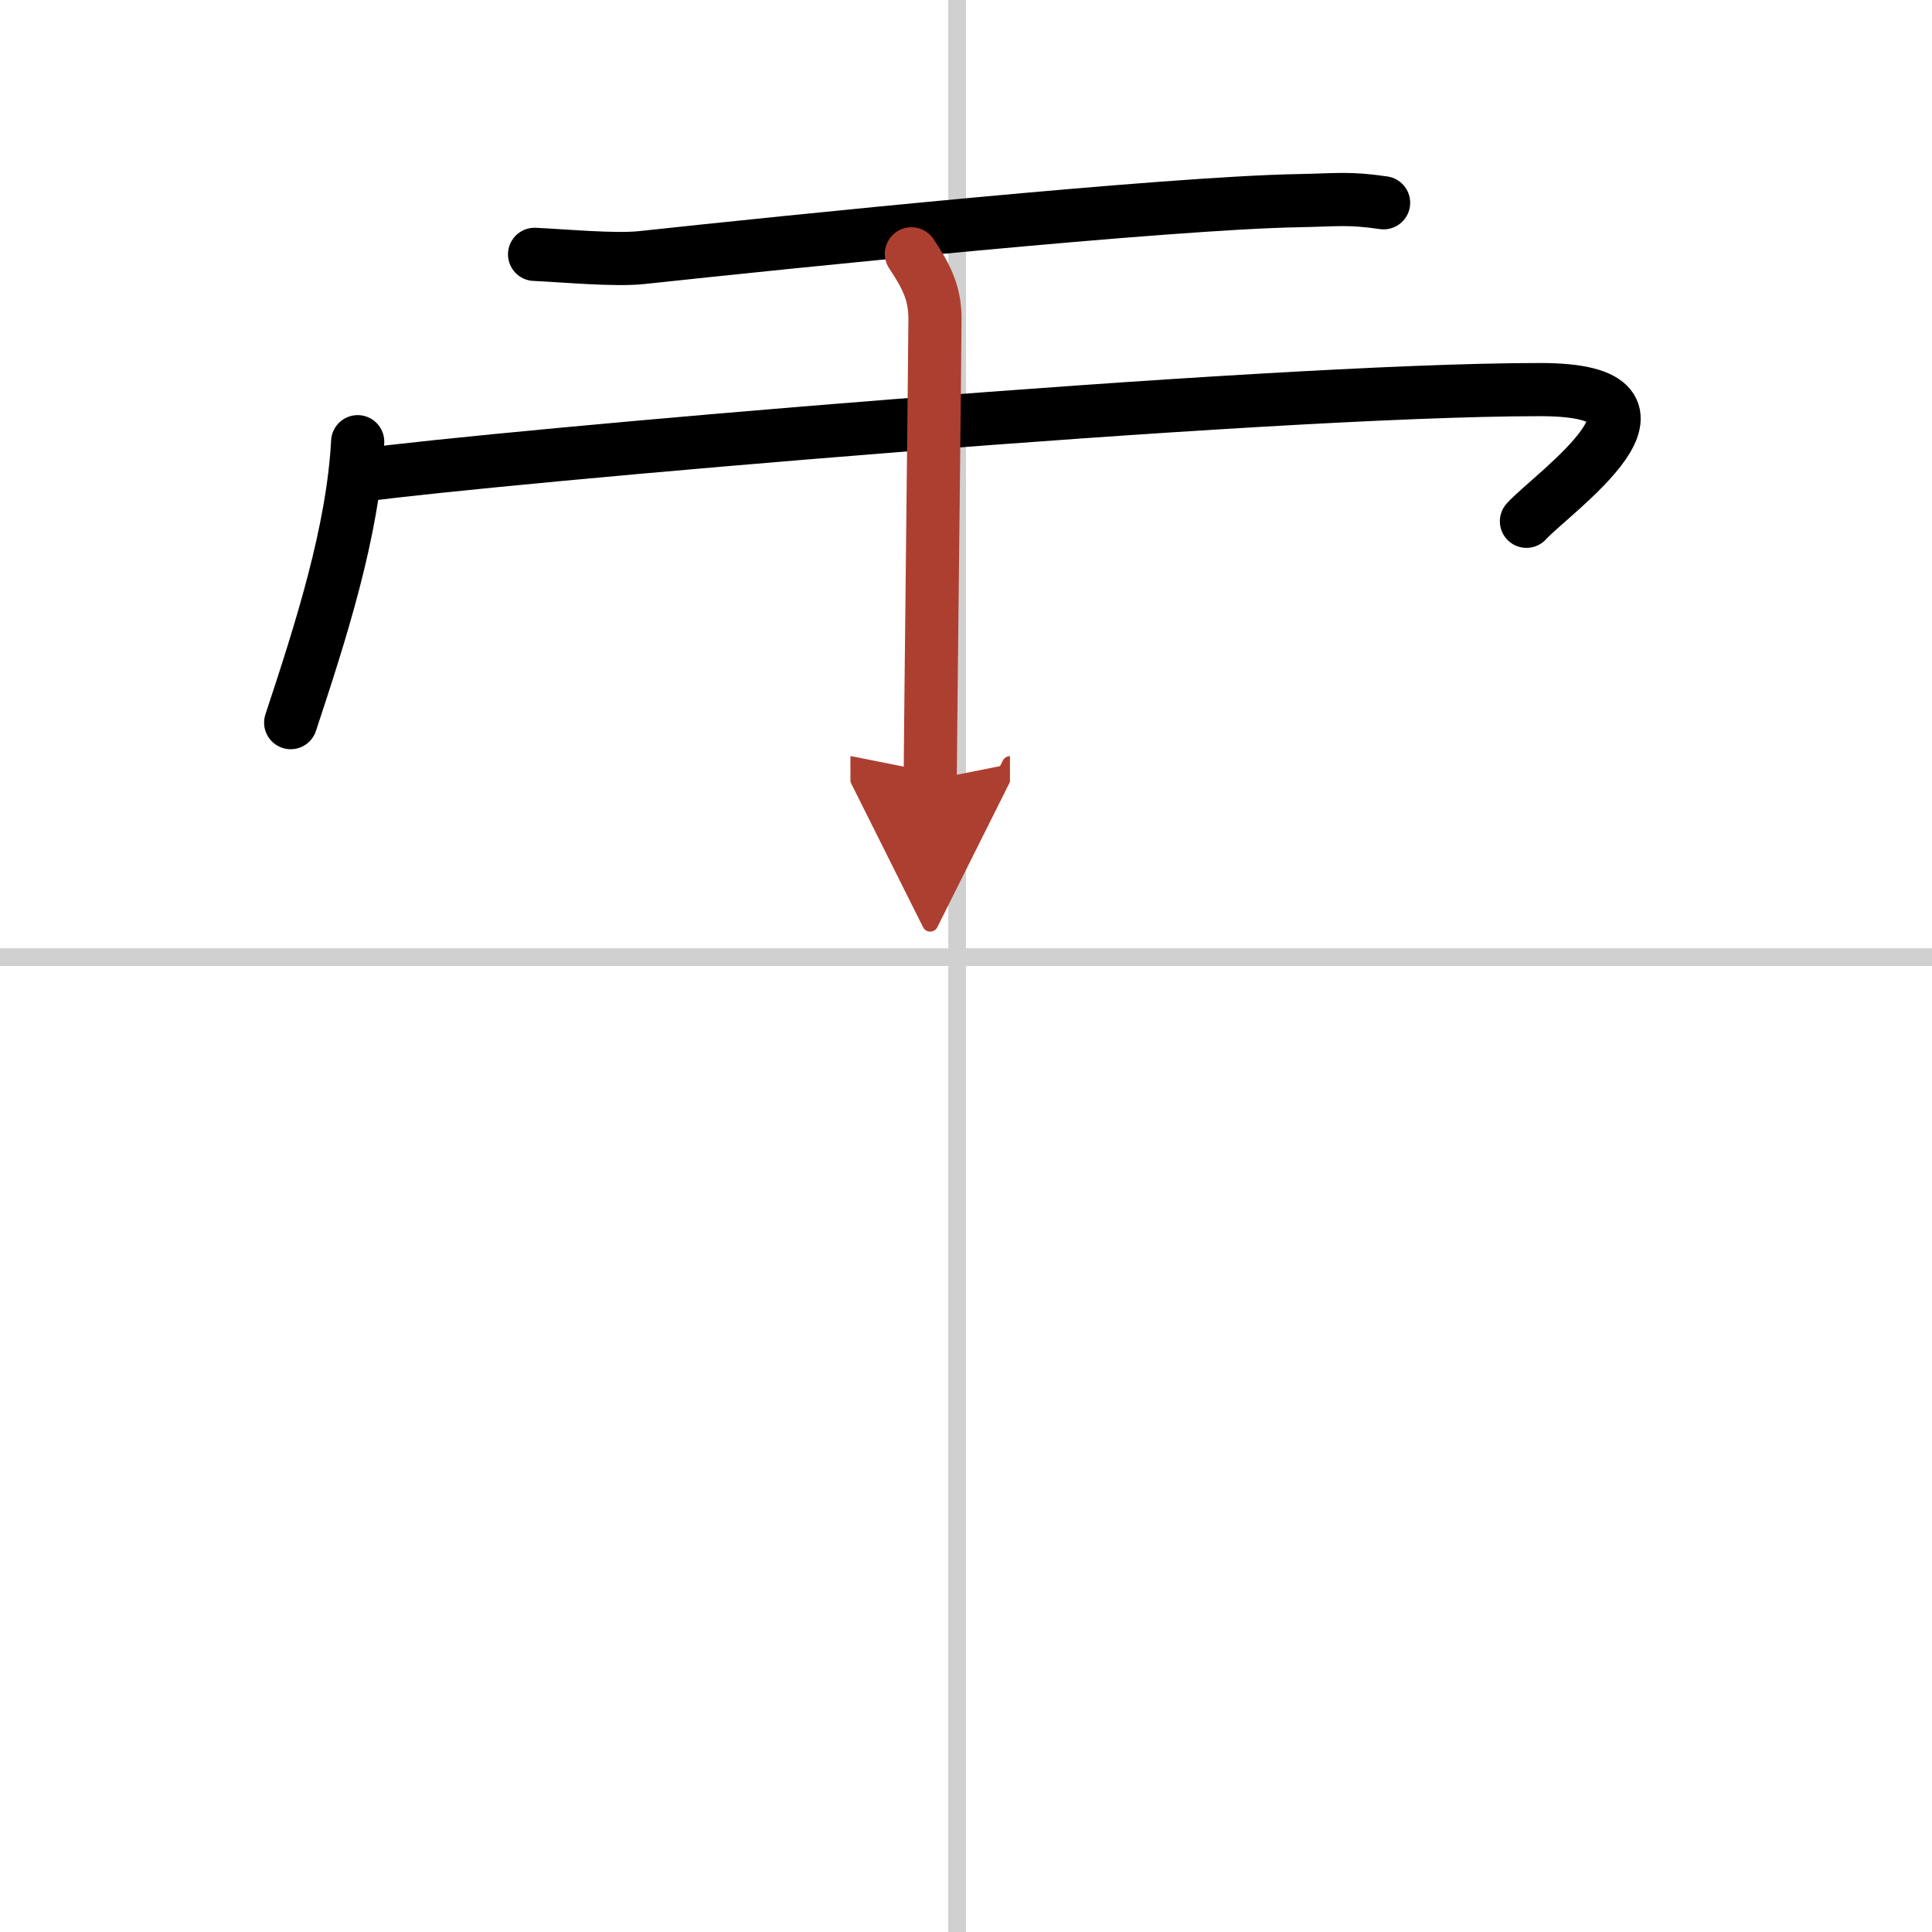
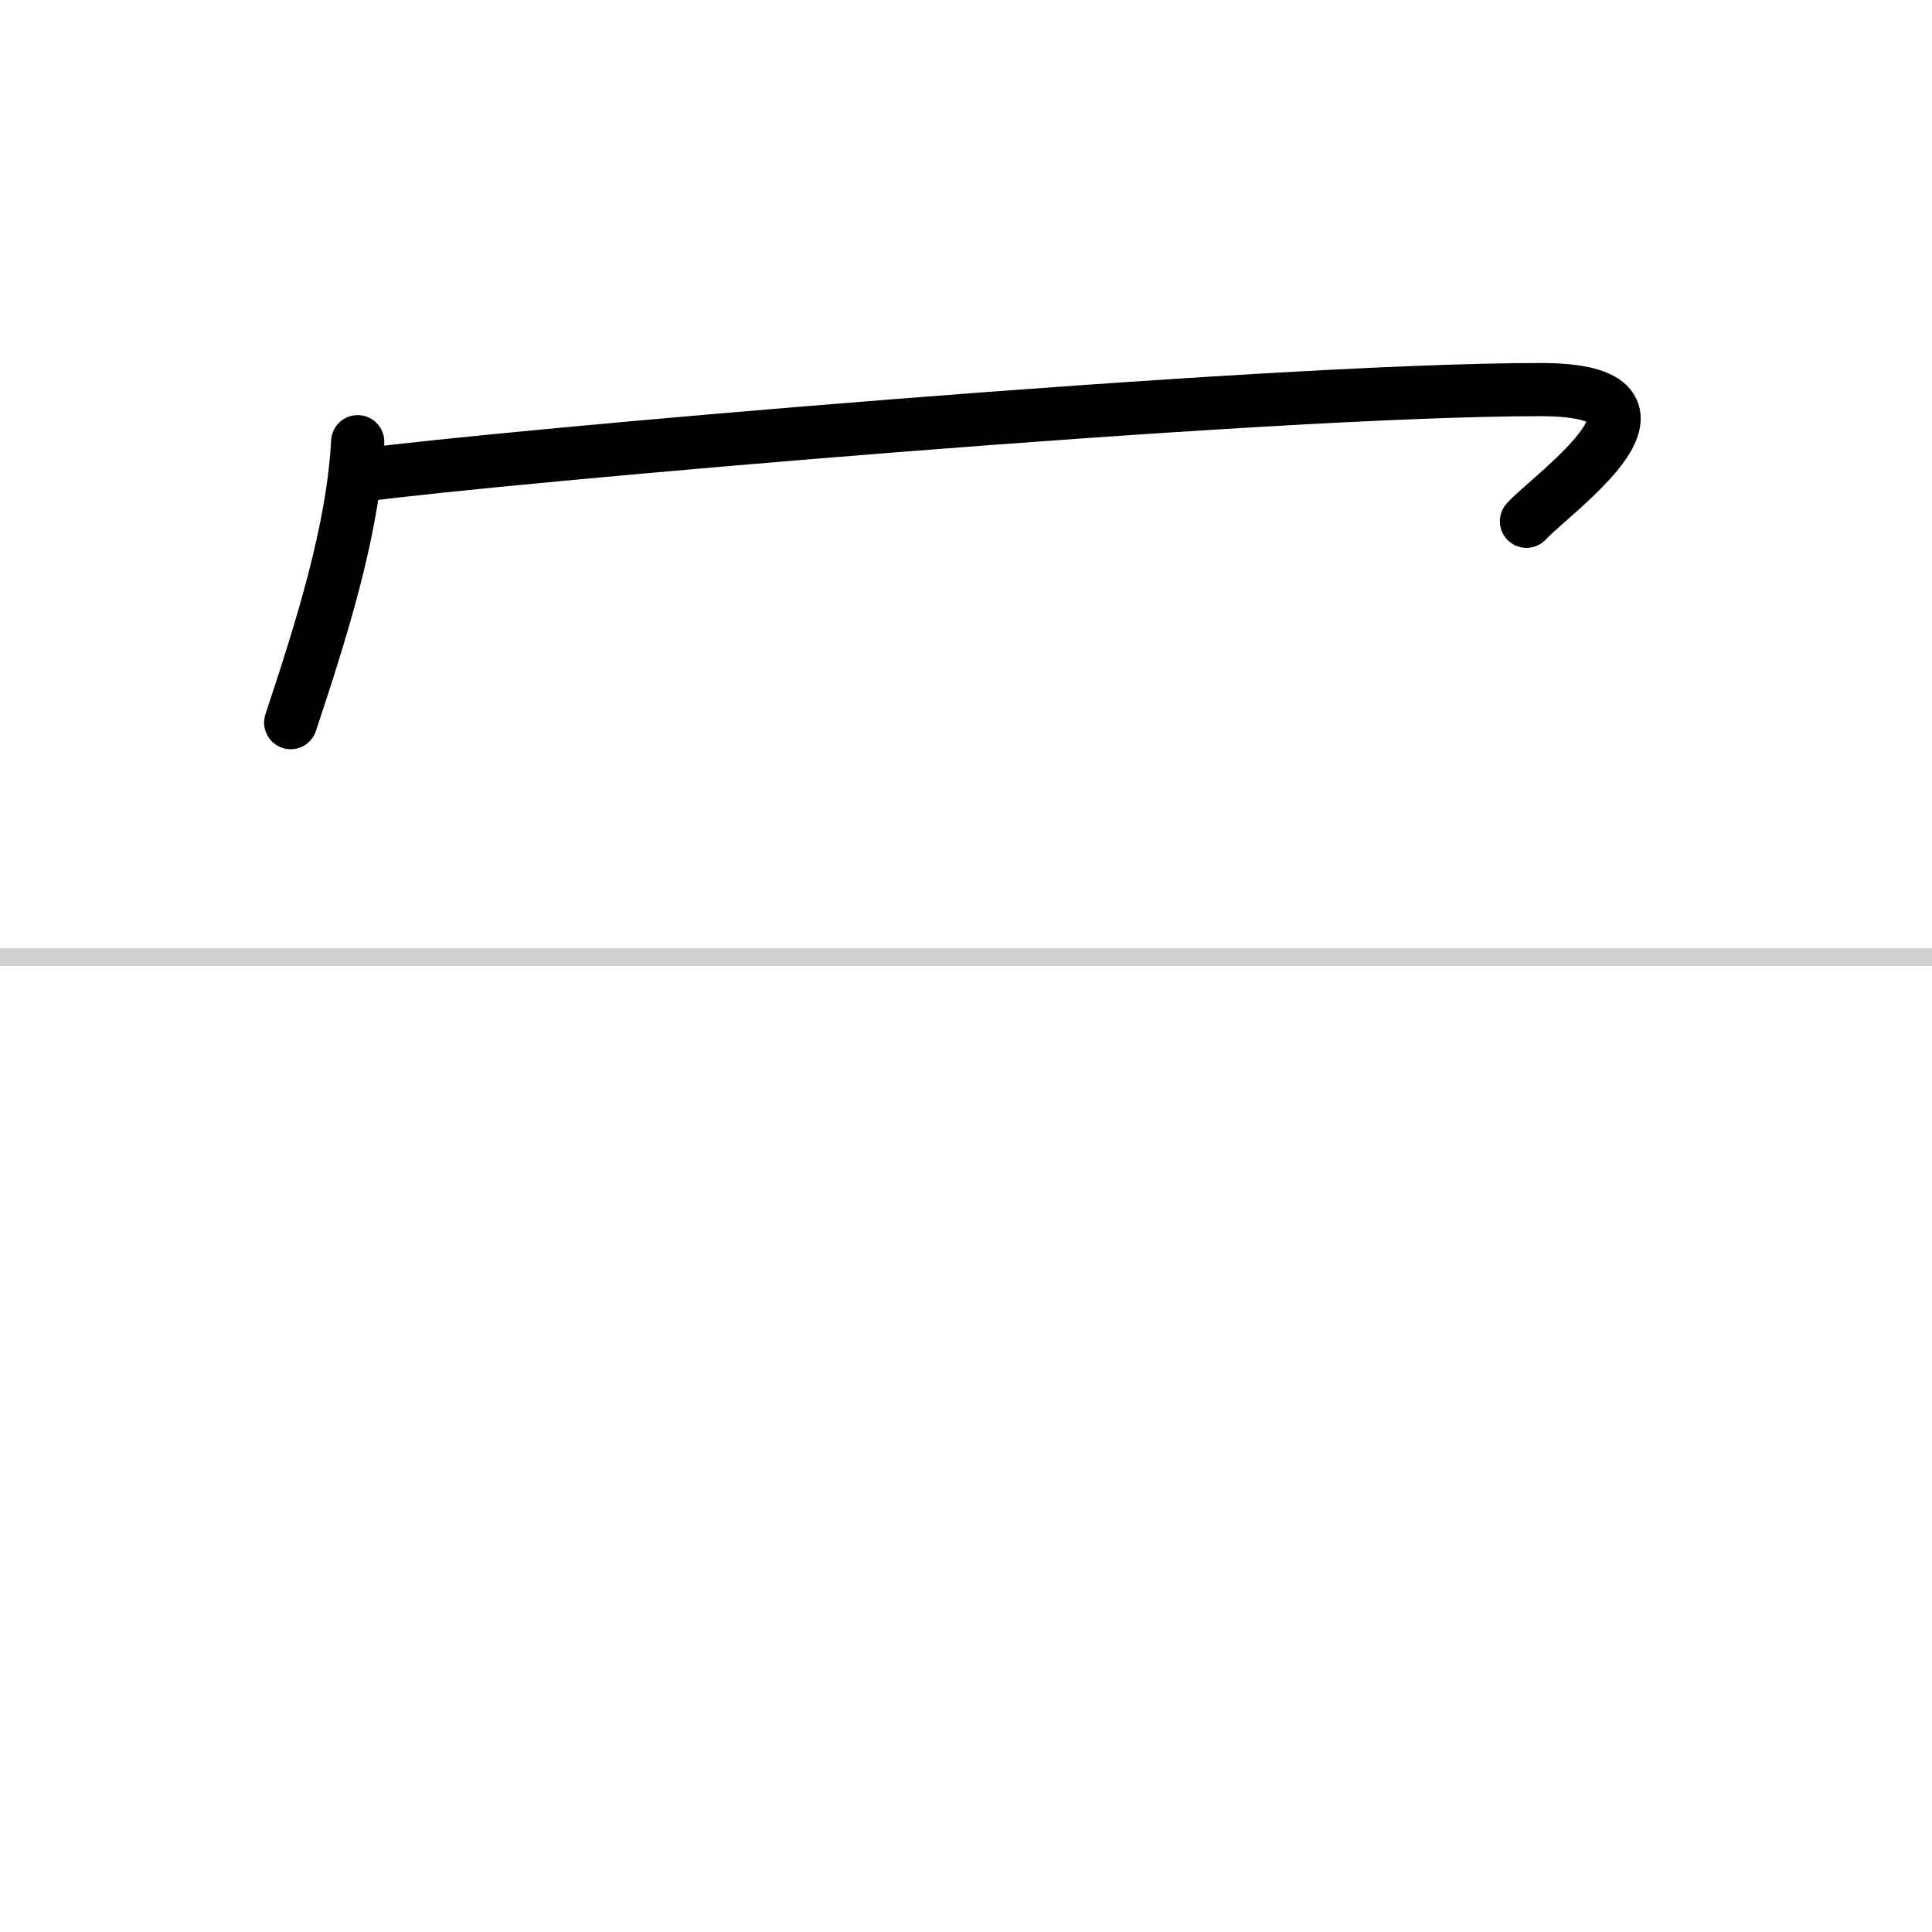
<svg xmlns="http://www.w3.org/2000/svg" width="400" height="400" viewBox="0 0 109 109">
  <defs>
    <marker id="a" markerWidth="4" orient="auto" refX="1" refY="5" viewBox="0 0 10 10">
      <polyline points="0 0 10 5 0 10 1 5" fill="#ad3f31" stroke="#ad3f31" />
    </marker>
  </defs>
  <g fill="none" stroke="#000" stroke-linecap="round" stroke-linejoin="round" stroke-width="3">
    <rect width="100%" height="100%" fill="#fff" stroke="#fff" />
-     <line x1="54" x2="54" y2="109" stroke="#d0d0d0" stroke-width="1" />
    <line x2="109" y1="54" y2="54" stroke="#d0d0d0" stroke-width="1" />
-     <path d="m30.16 14.35c1.59 0.07 4.53 0.35 6.07 0.18 8.26-0.89 29.61-3.08 37.05-3.21 2.17-0.04 2.79-0.17 4.78 0.12" />
    <path d="M20.18,24.92C19.91,30,18.1,35.63,16.4,40.77" />
    <path d="m20.35 26.82c7.4-1.02 50.84-4.84 66.55-4.84 9.1 0 0.67 5.83-0.78 7.43" />
-     <path d="m51.42 14.32c0.91 1.36 1.31 2.26 1.33 3.6 0.01 0.48-0.27 24.77-0.27 26.09" marker-end="url(#a)" stroke="#ad3f31" />
  </g>
</svg>